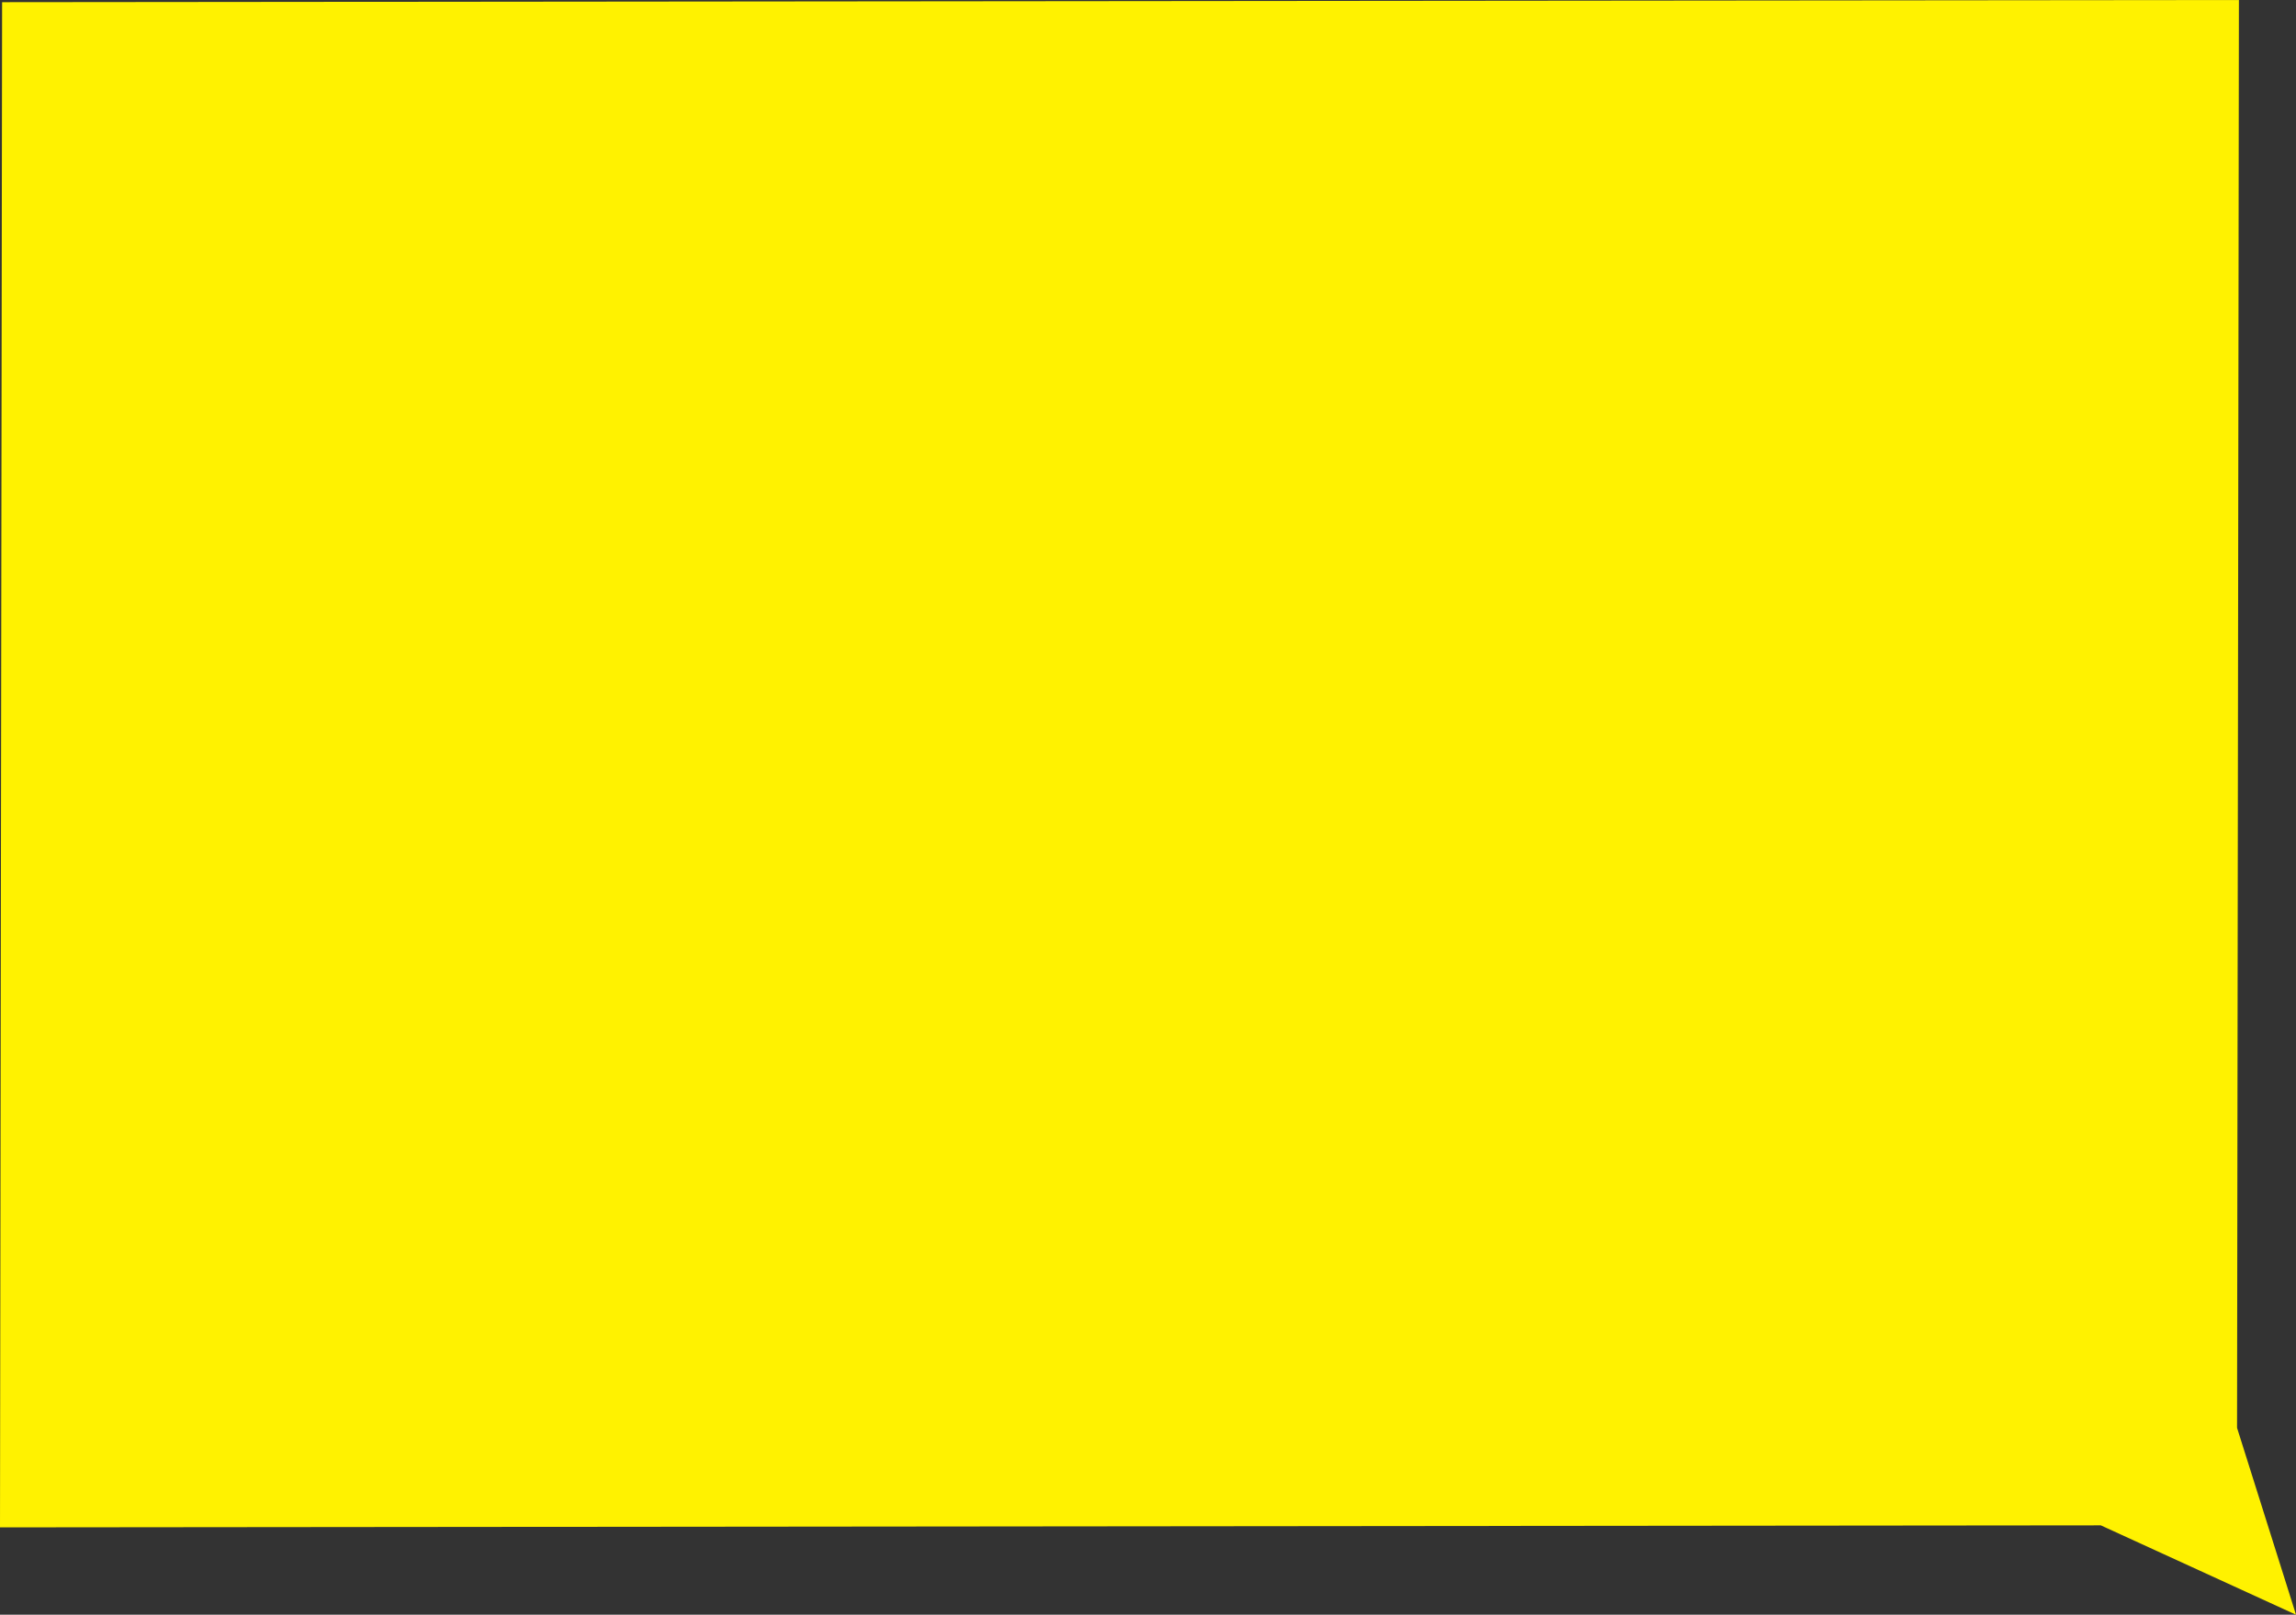
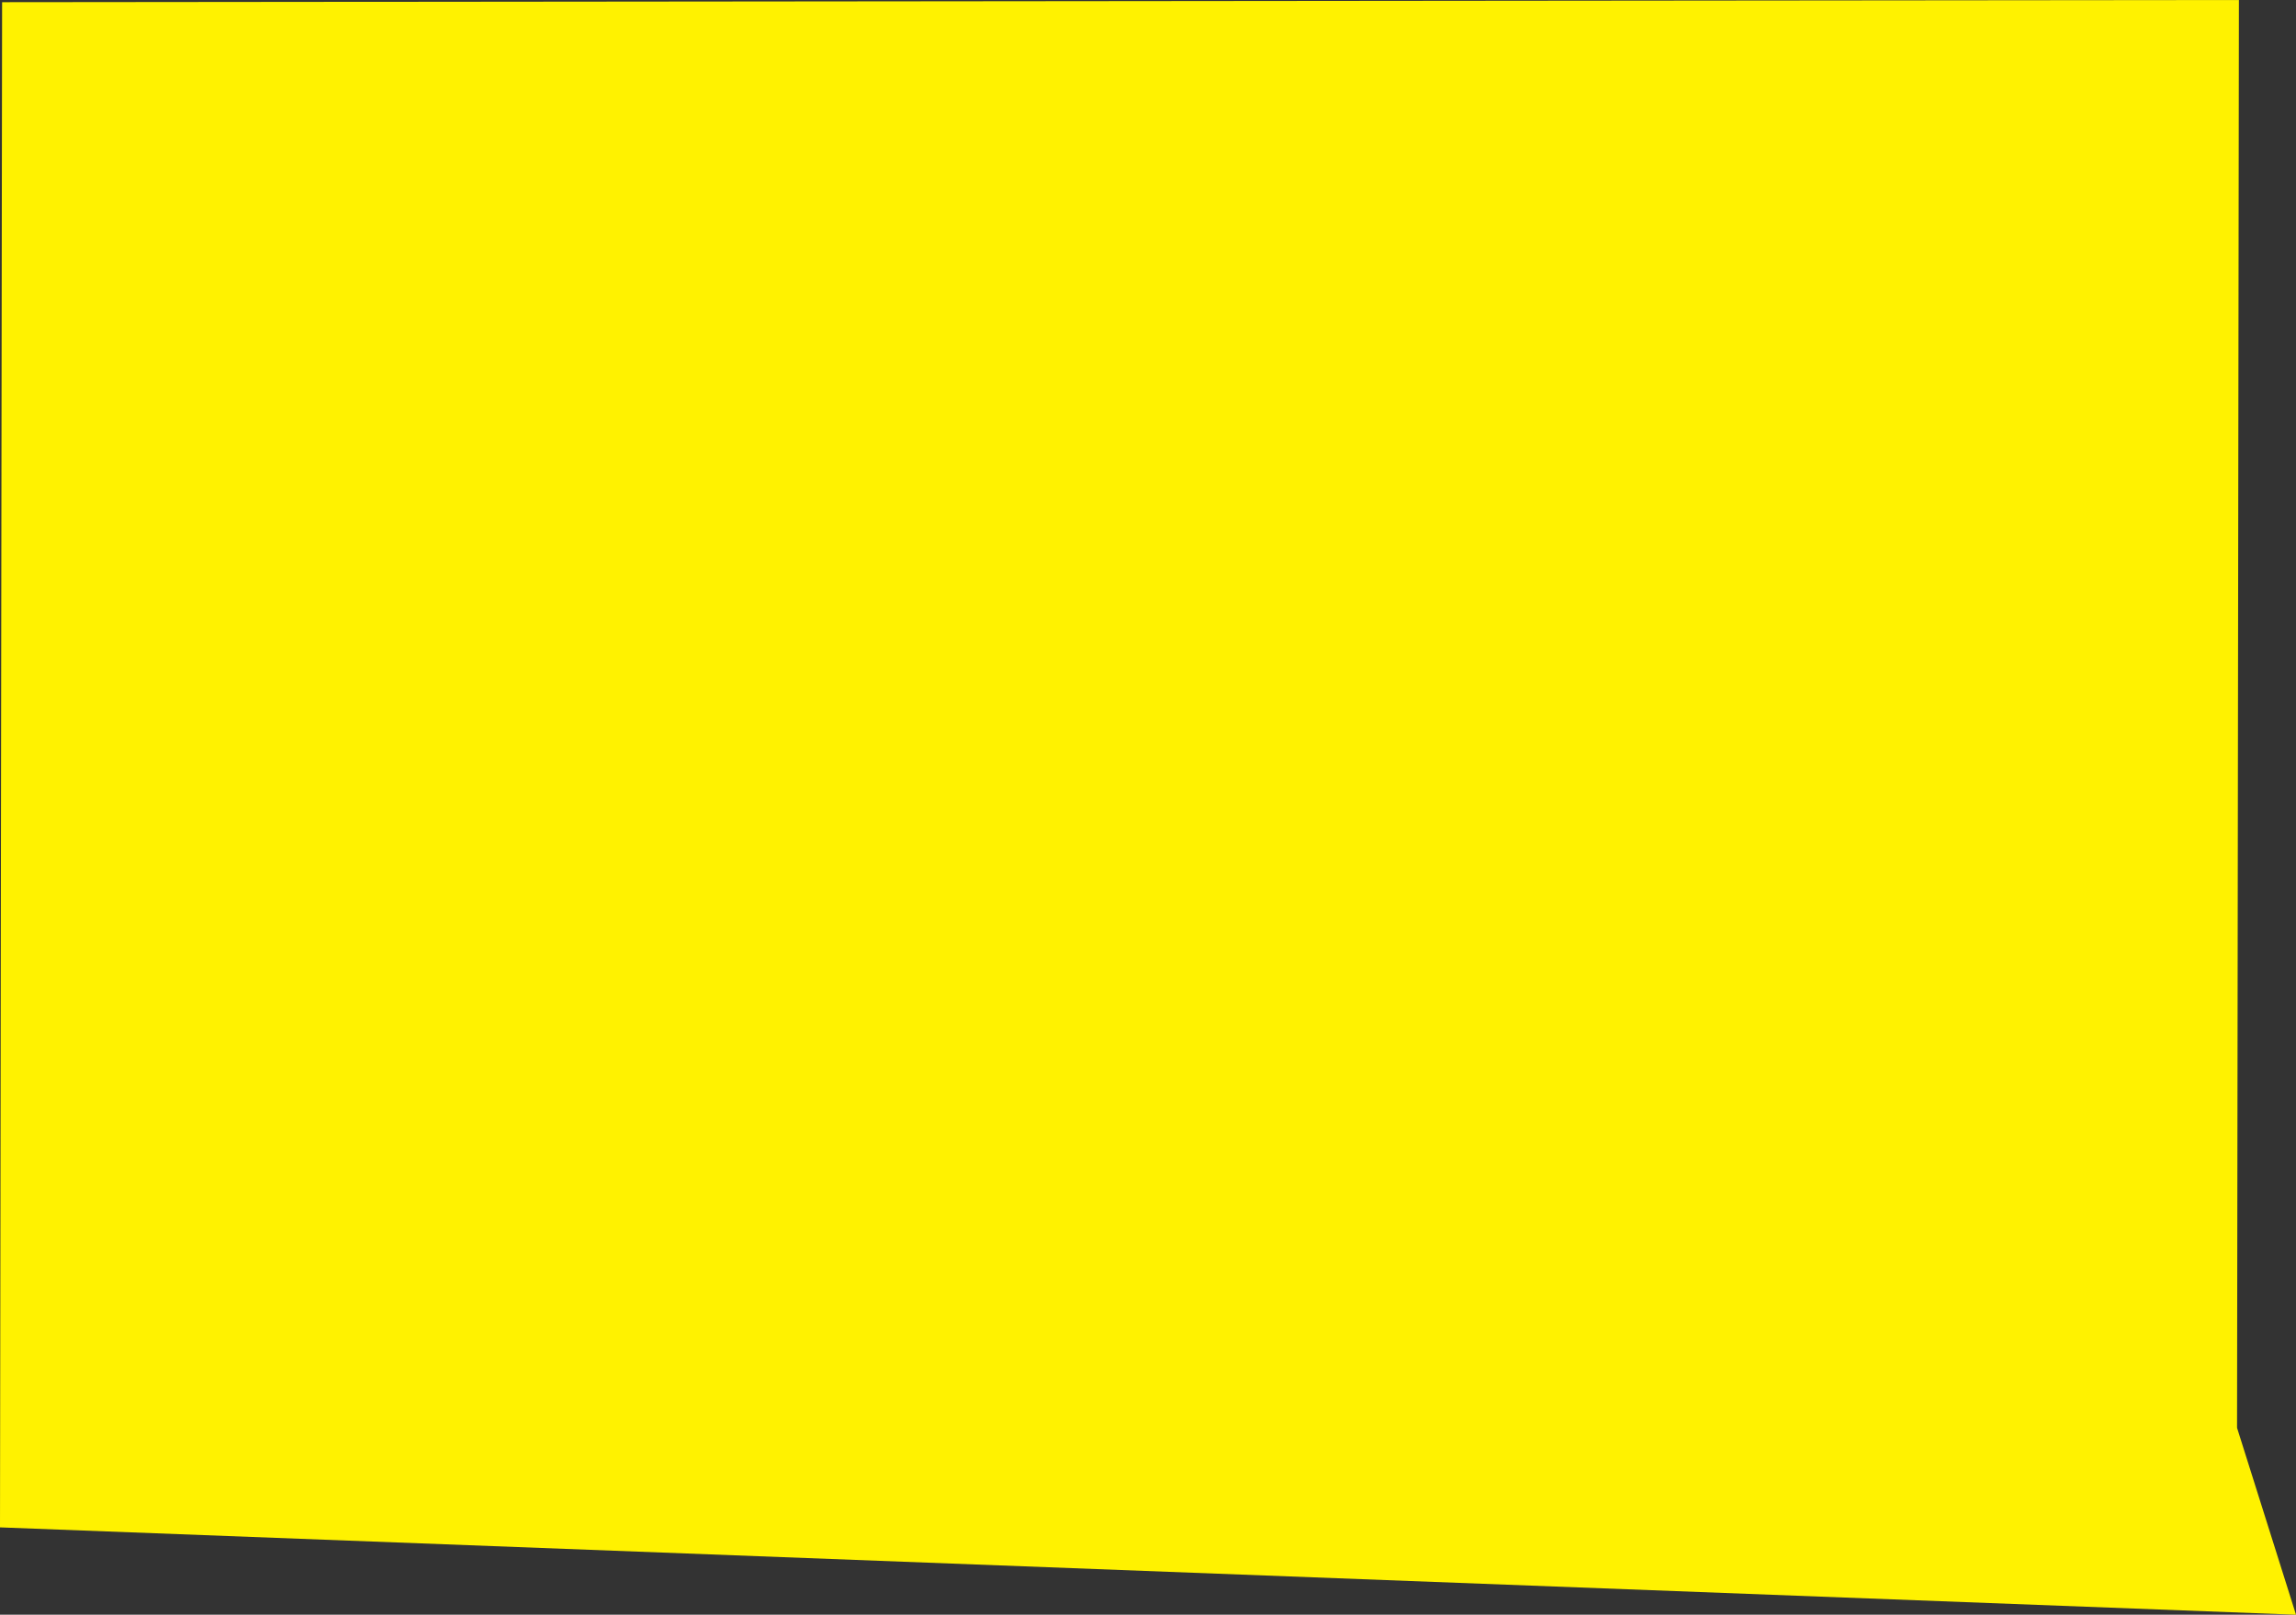
<svg xmlns="http://www.w3.org/2000/svg" id="Layer_1" data-name="Layer 1" viewBox="0 0 284.33 200.02">
  <rect x="0" y="0" width="284.33" height="200.02" fill="#333333" stroke="none" />
  <defs>
    <style>.cls-1{fill:#fff200;}</style>
  </defs>
  <title>bubble_7</title>
-   <path class="cls-1" d="M295.93,12.8l-277,.27L18.67,202l260.16-.25L303,212.82l-7.3-23.15Z" transform="translate(-18.67 -12.8)" />
+   <path class="cls-1" d="M295.93,12.8l-277,.27L18.67,202L303,212.82l-7.3-23.15Z" transform="translate(-18.67 -12.8)" />
</svg>